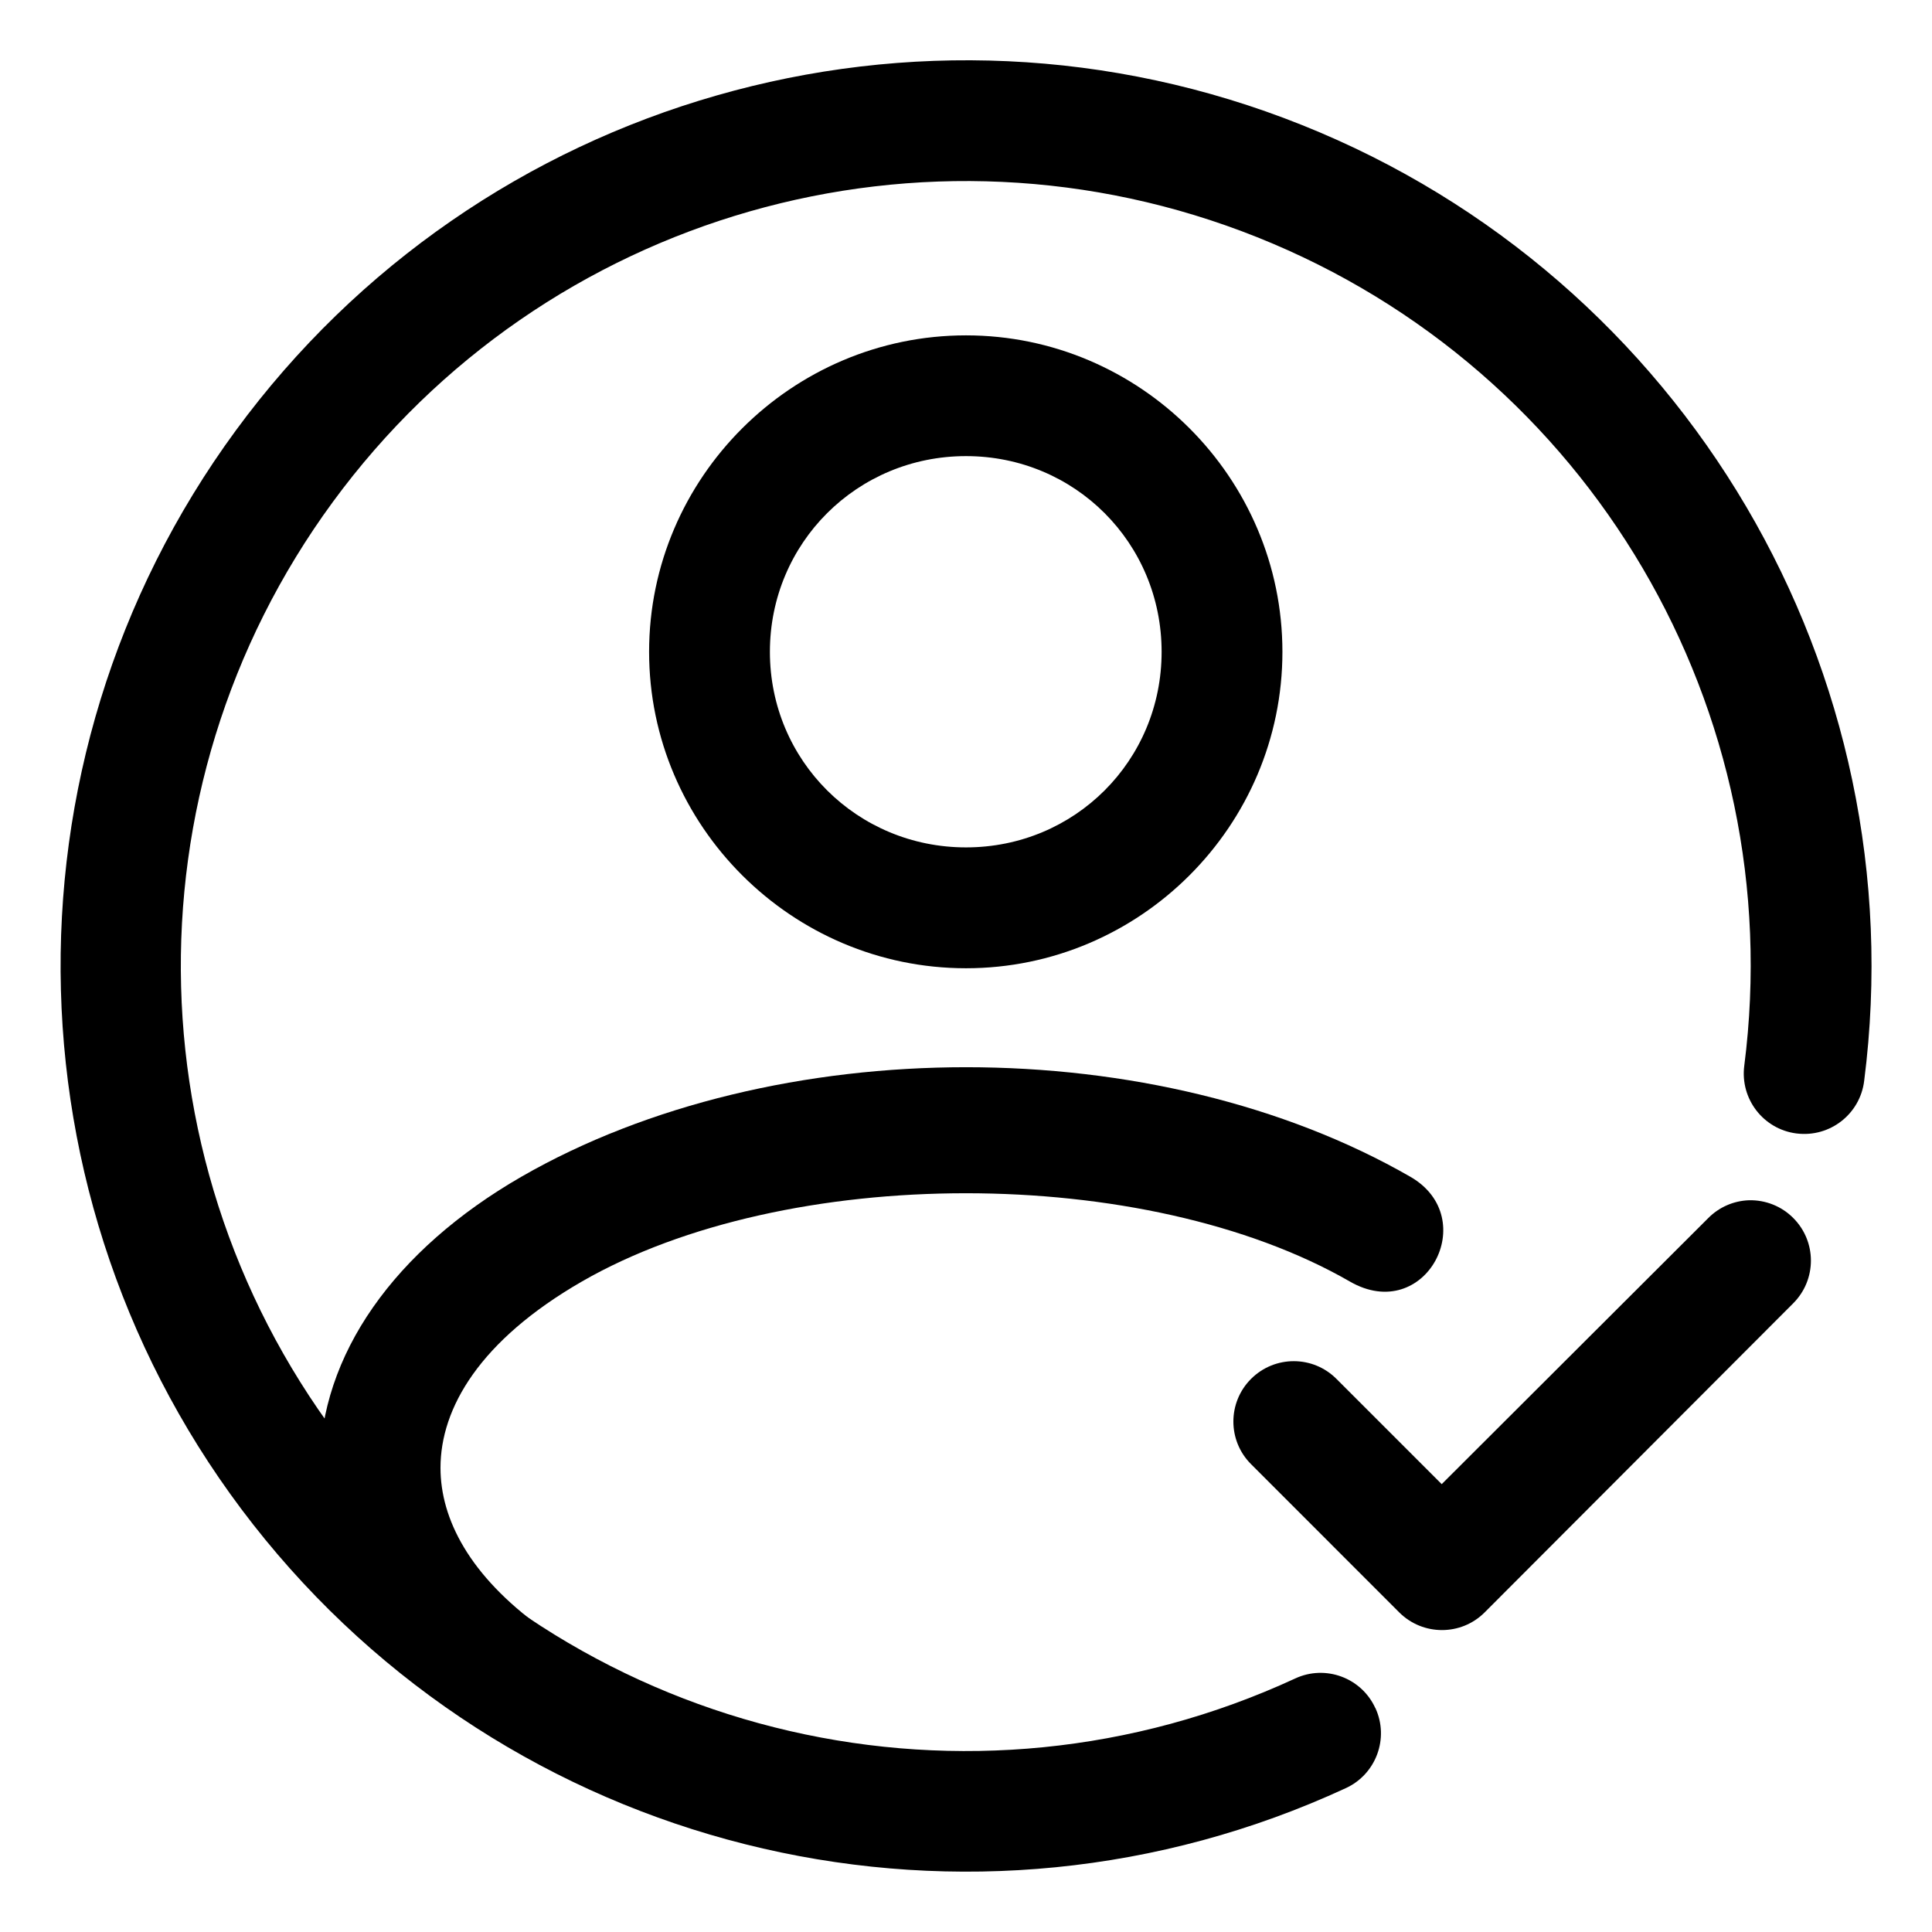
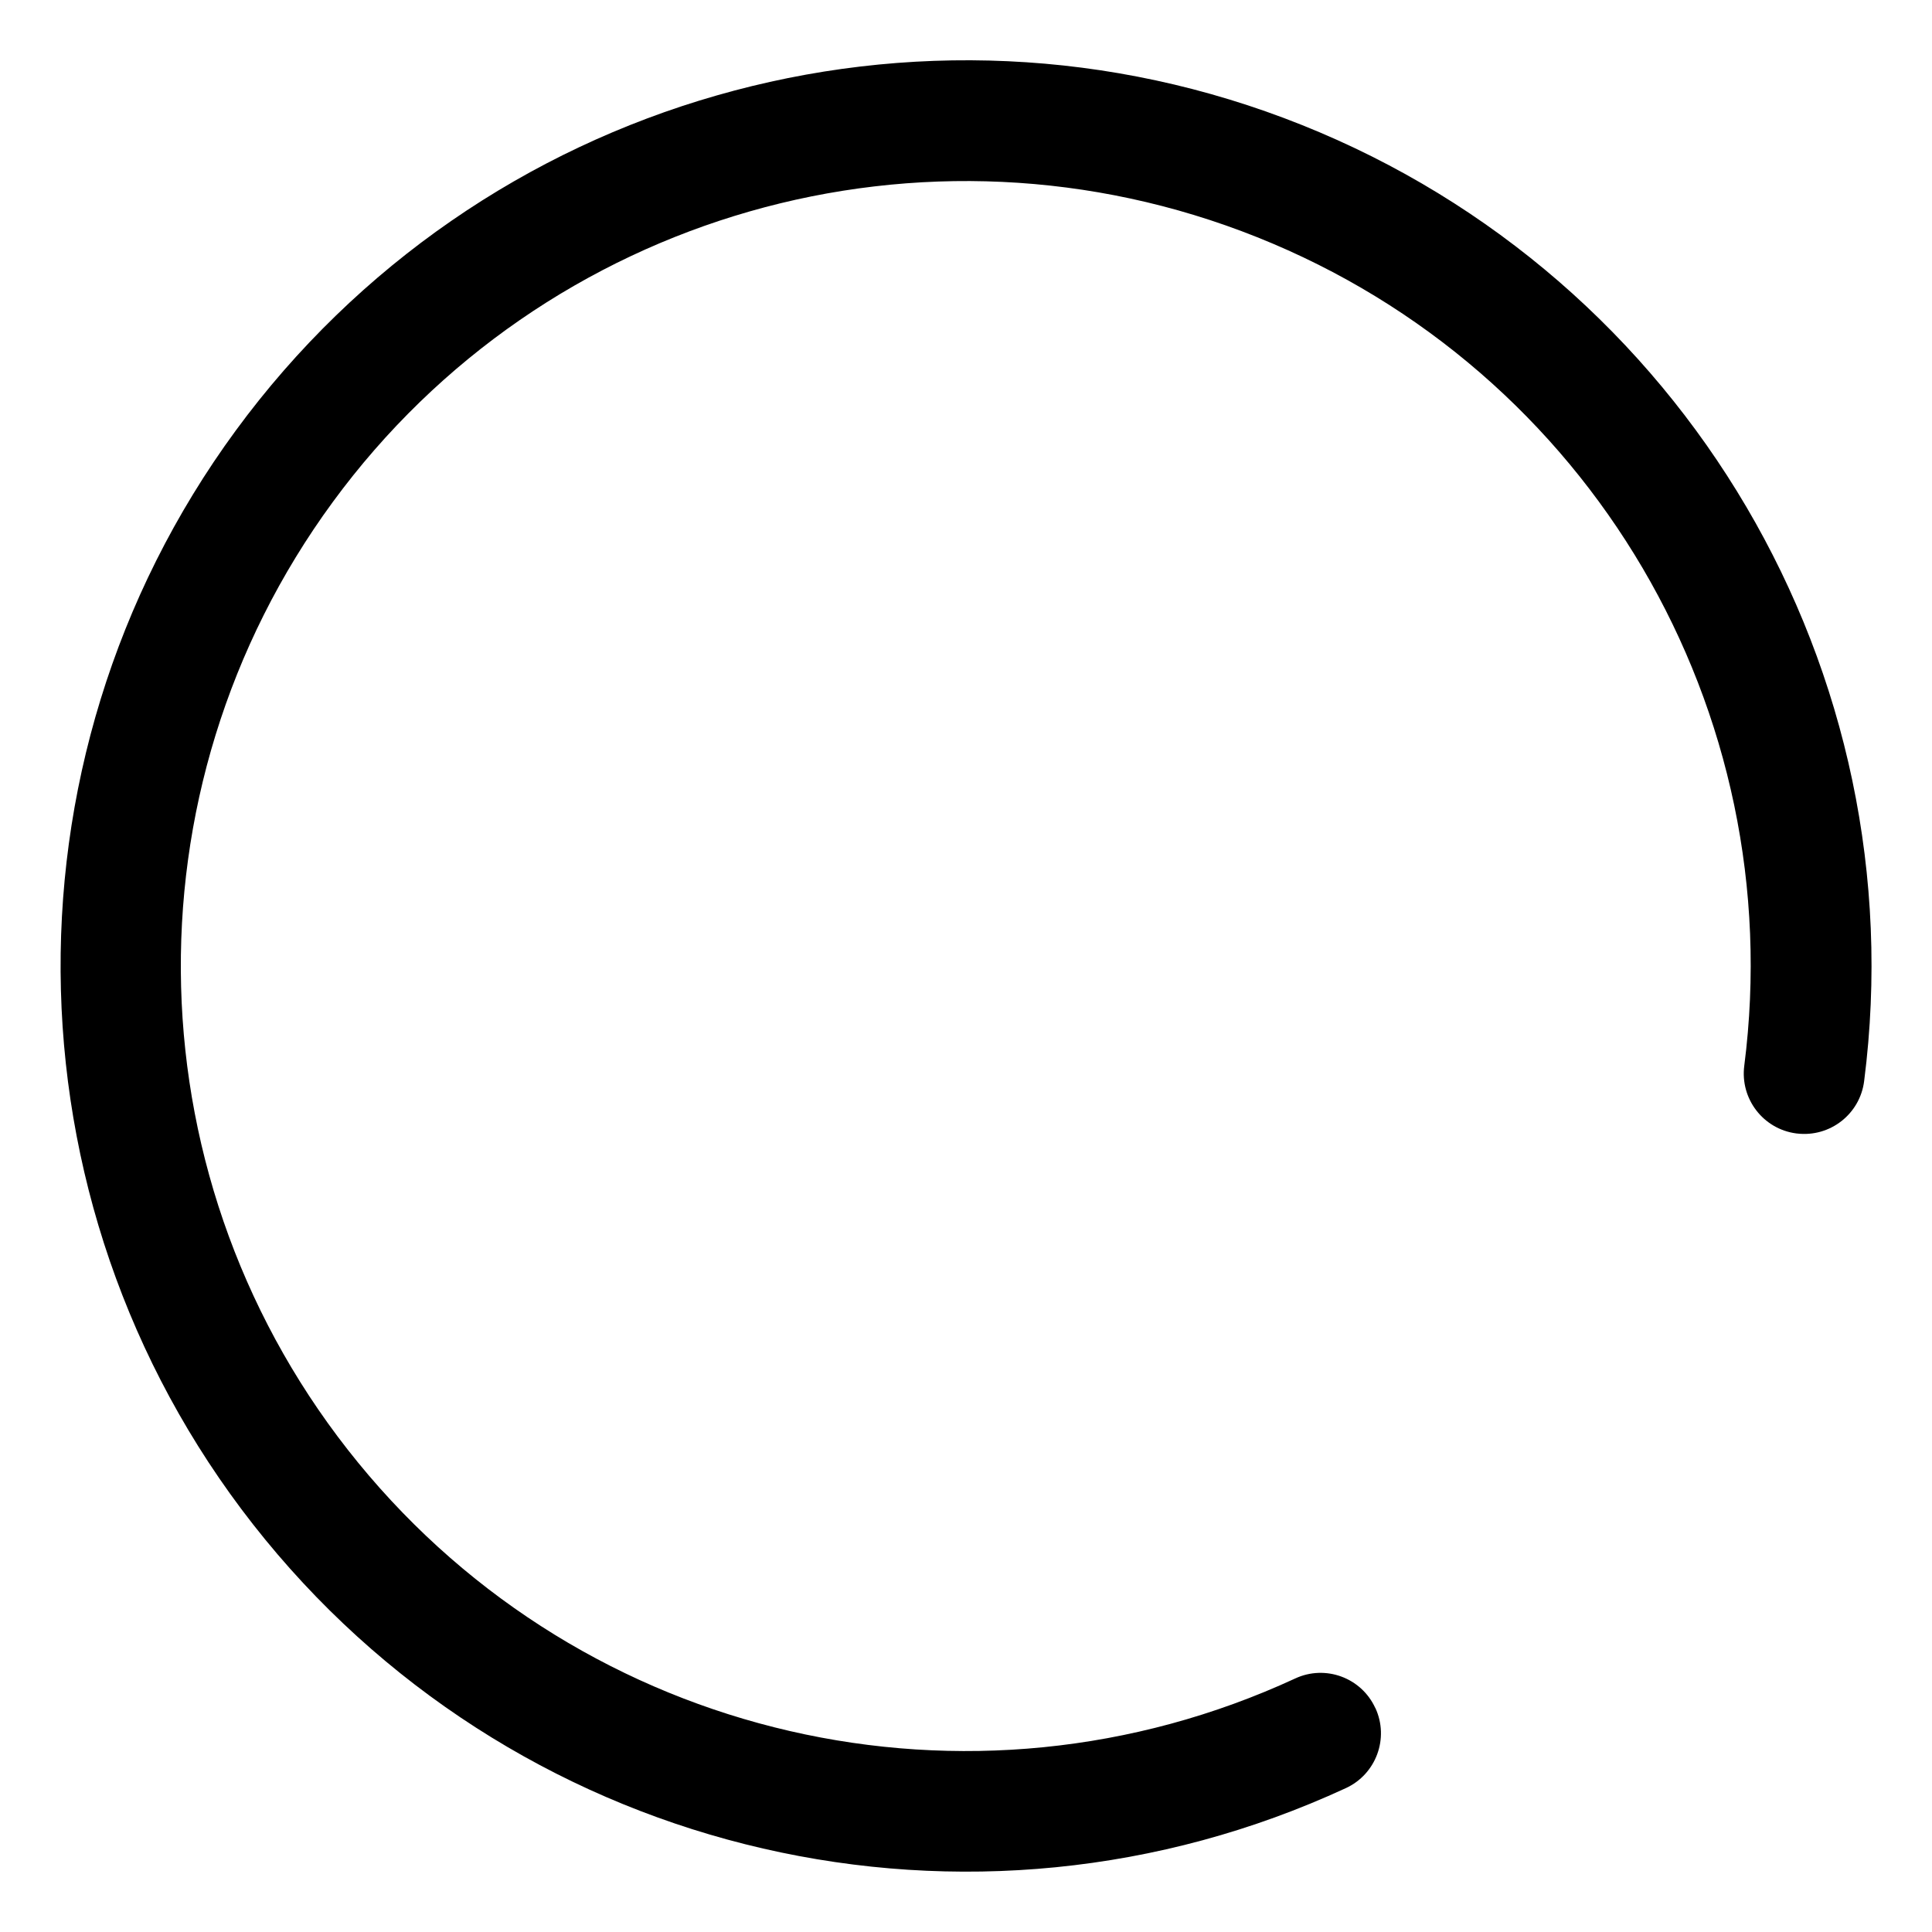
<svg xmlns="http://www.w3.org/2000/svg" width="36" height="36" viewBox="0 0 36 36" fill="none">
-   <path d="M18.001 19.886C15.04 19.886 12.072 20.57 9.713 21.928C7.353 23.289 5.958 25.245 5.958 27.351C5.958 28.871 6.693 30.306 7.982 31.501H9.782L10.094 30.334C8.748 29.361 8.208 28.303 8.208 27.351C8.208 26.238 8.938 24.977 10.843 23.879C14.65 21.686 21.343 21.686 25.152 23.879C26.558 24.69 27.613 22.697 26.281 21.928C23.92 20.57 20.962 19.886 18.001 19.886Z" fill="black" />
-   <path d="M18 6.249C14.755 6.249 12.095 8.901 12.095 12.146C12.095 15.39 14.755 18.042 18 18.042C21.244 18.042 23.896 15.39 23.896 12.146C23.896 8.901 21.244 6.249 18 6.249ZM18 8.499C20.028 8.499 21.645 10.117 21.645 12.146C21.645 14.174 20.027 15.79 18 15.79C15.973 15.79 14.346 14.173 14.346 12.146C14.346 10.118 15.972 8.499 18 8.499Z" fill="black" />
-   <path d="M32.587 22.365C32.301 22.376 32.032 22.494 31.831 22.697L26.864 27.655L24.904 25.695C24.466 25.254 23.754 25.253 23.313 25.692L23.31 25.695C22.873 26.134 22.873 26.843 23.31 27.281L26.075 30.047C26.515 30.483 27.224 30.483 27.662 30.047L33.416 24.283C33.853 23.843 33.853 23.136 33.416 22.697C33.198 22.476 32.897 22.357 32.587 22.365Z" fill="black" />
  <path d="M13.353 1.779C9.846 2.783 6.666 4.923 4.392 8.024C-0.155 14.226 0.071 22.733 4.94 28.685C9.809 34.638 18.099 36.546 25.078 33.319C25.642 33.059 25.889 32.39 25.628 31.826C25.626 31.825 25.626 31.825 25.626 31.825C25.366 31.26 24.697 31.014 24.134 31.276C24.132 31.276 24.132 31.276 24.132 31.277C18.073 34.077 10.901 32.425 6.676 27.258C2.45 22.09 2.256 14.736 6.202 9.353C10.149 3.97 17.227 1.944 23.426 4.42C29.625 6.895 33.351 13.237 32.502 19.858C32.422 20.475 32.856 21.04 33.472 21.12C33.475 21.12 33.479 21.121 33.482 21.121C34.099 21.196 34.66 20.759 34.736 20.141C35.713 12.513 31.396 5.18 24.256 2.328C20.685 0.9 16.858 0.773 13.353 1.779Z" fill="black" />
</svg>